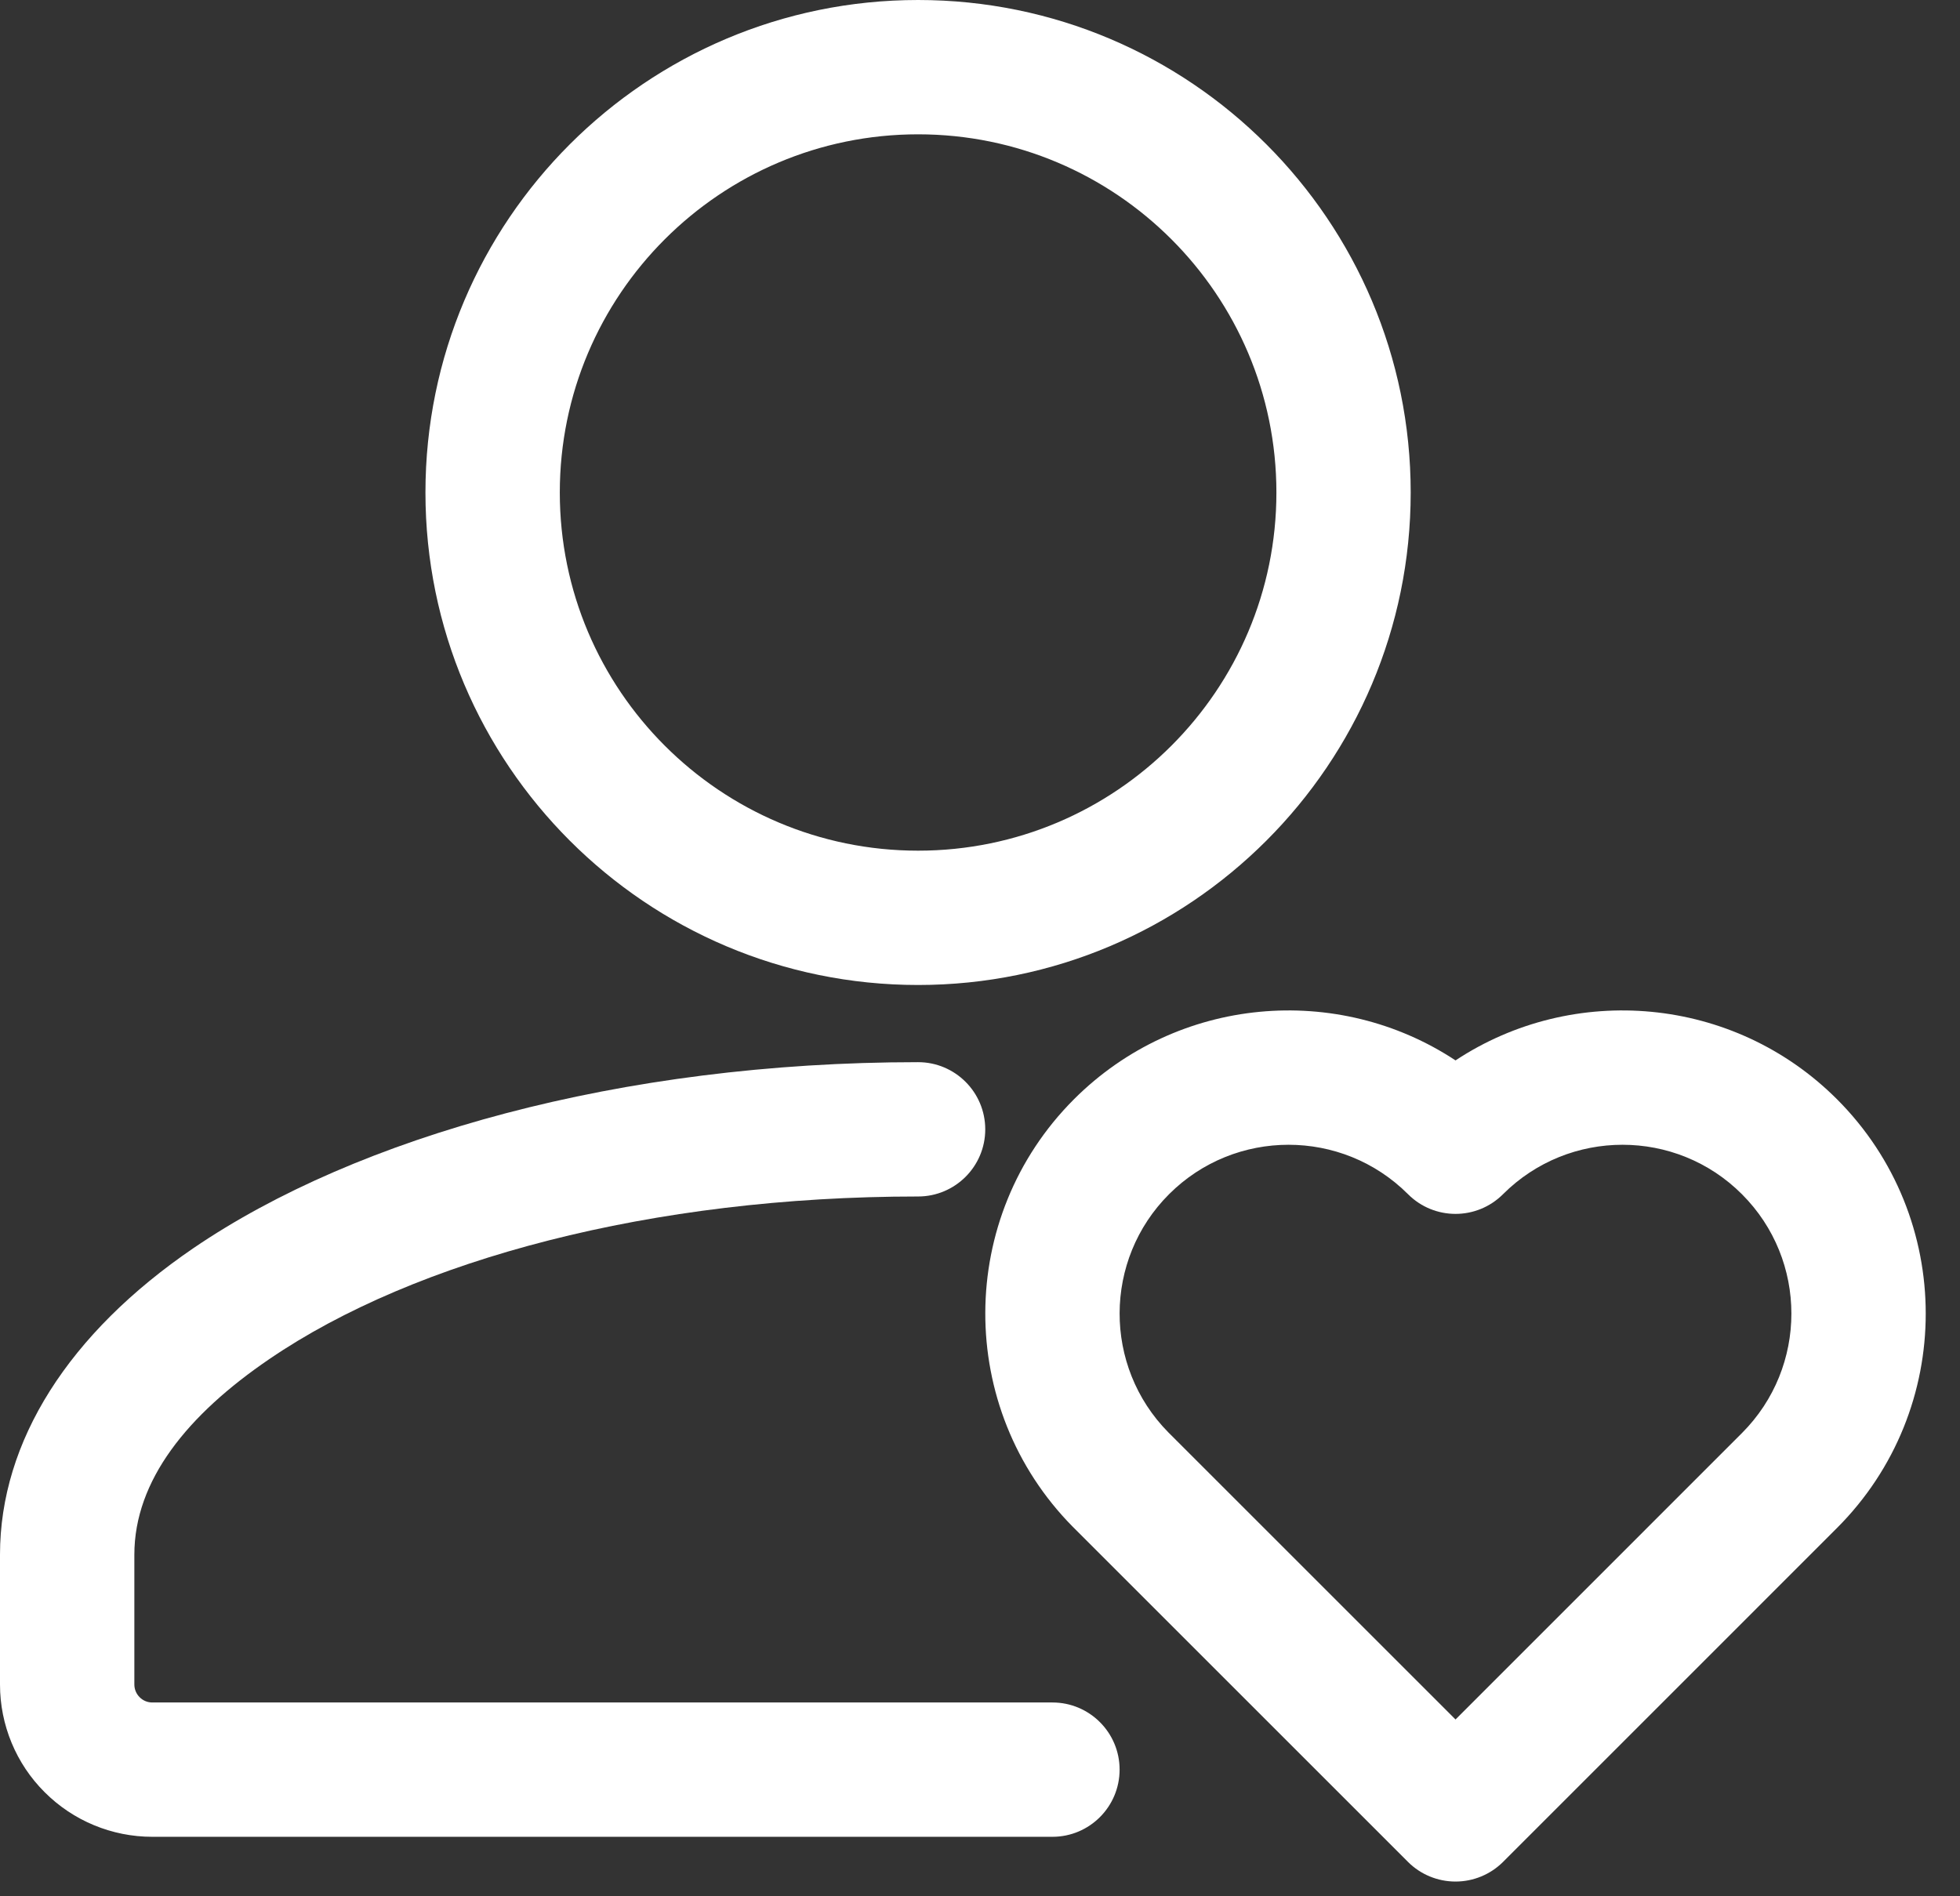
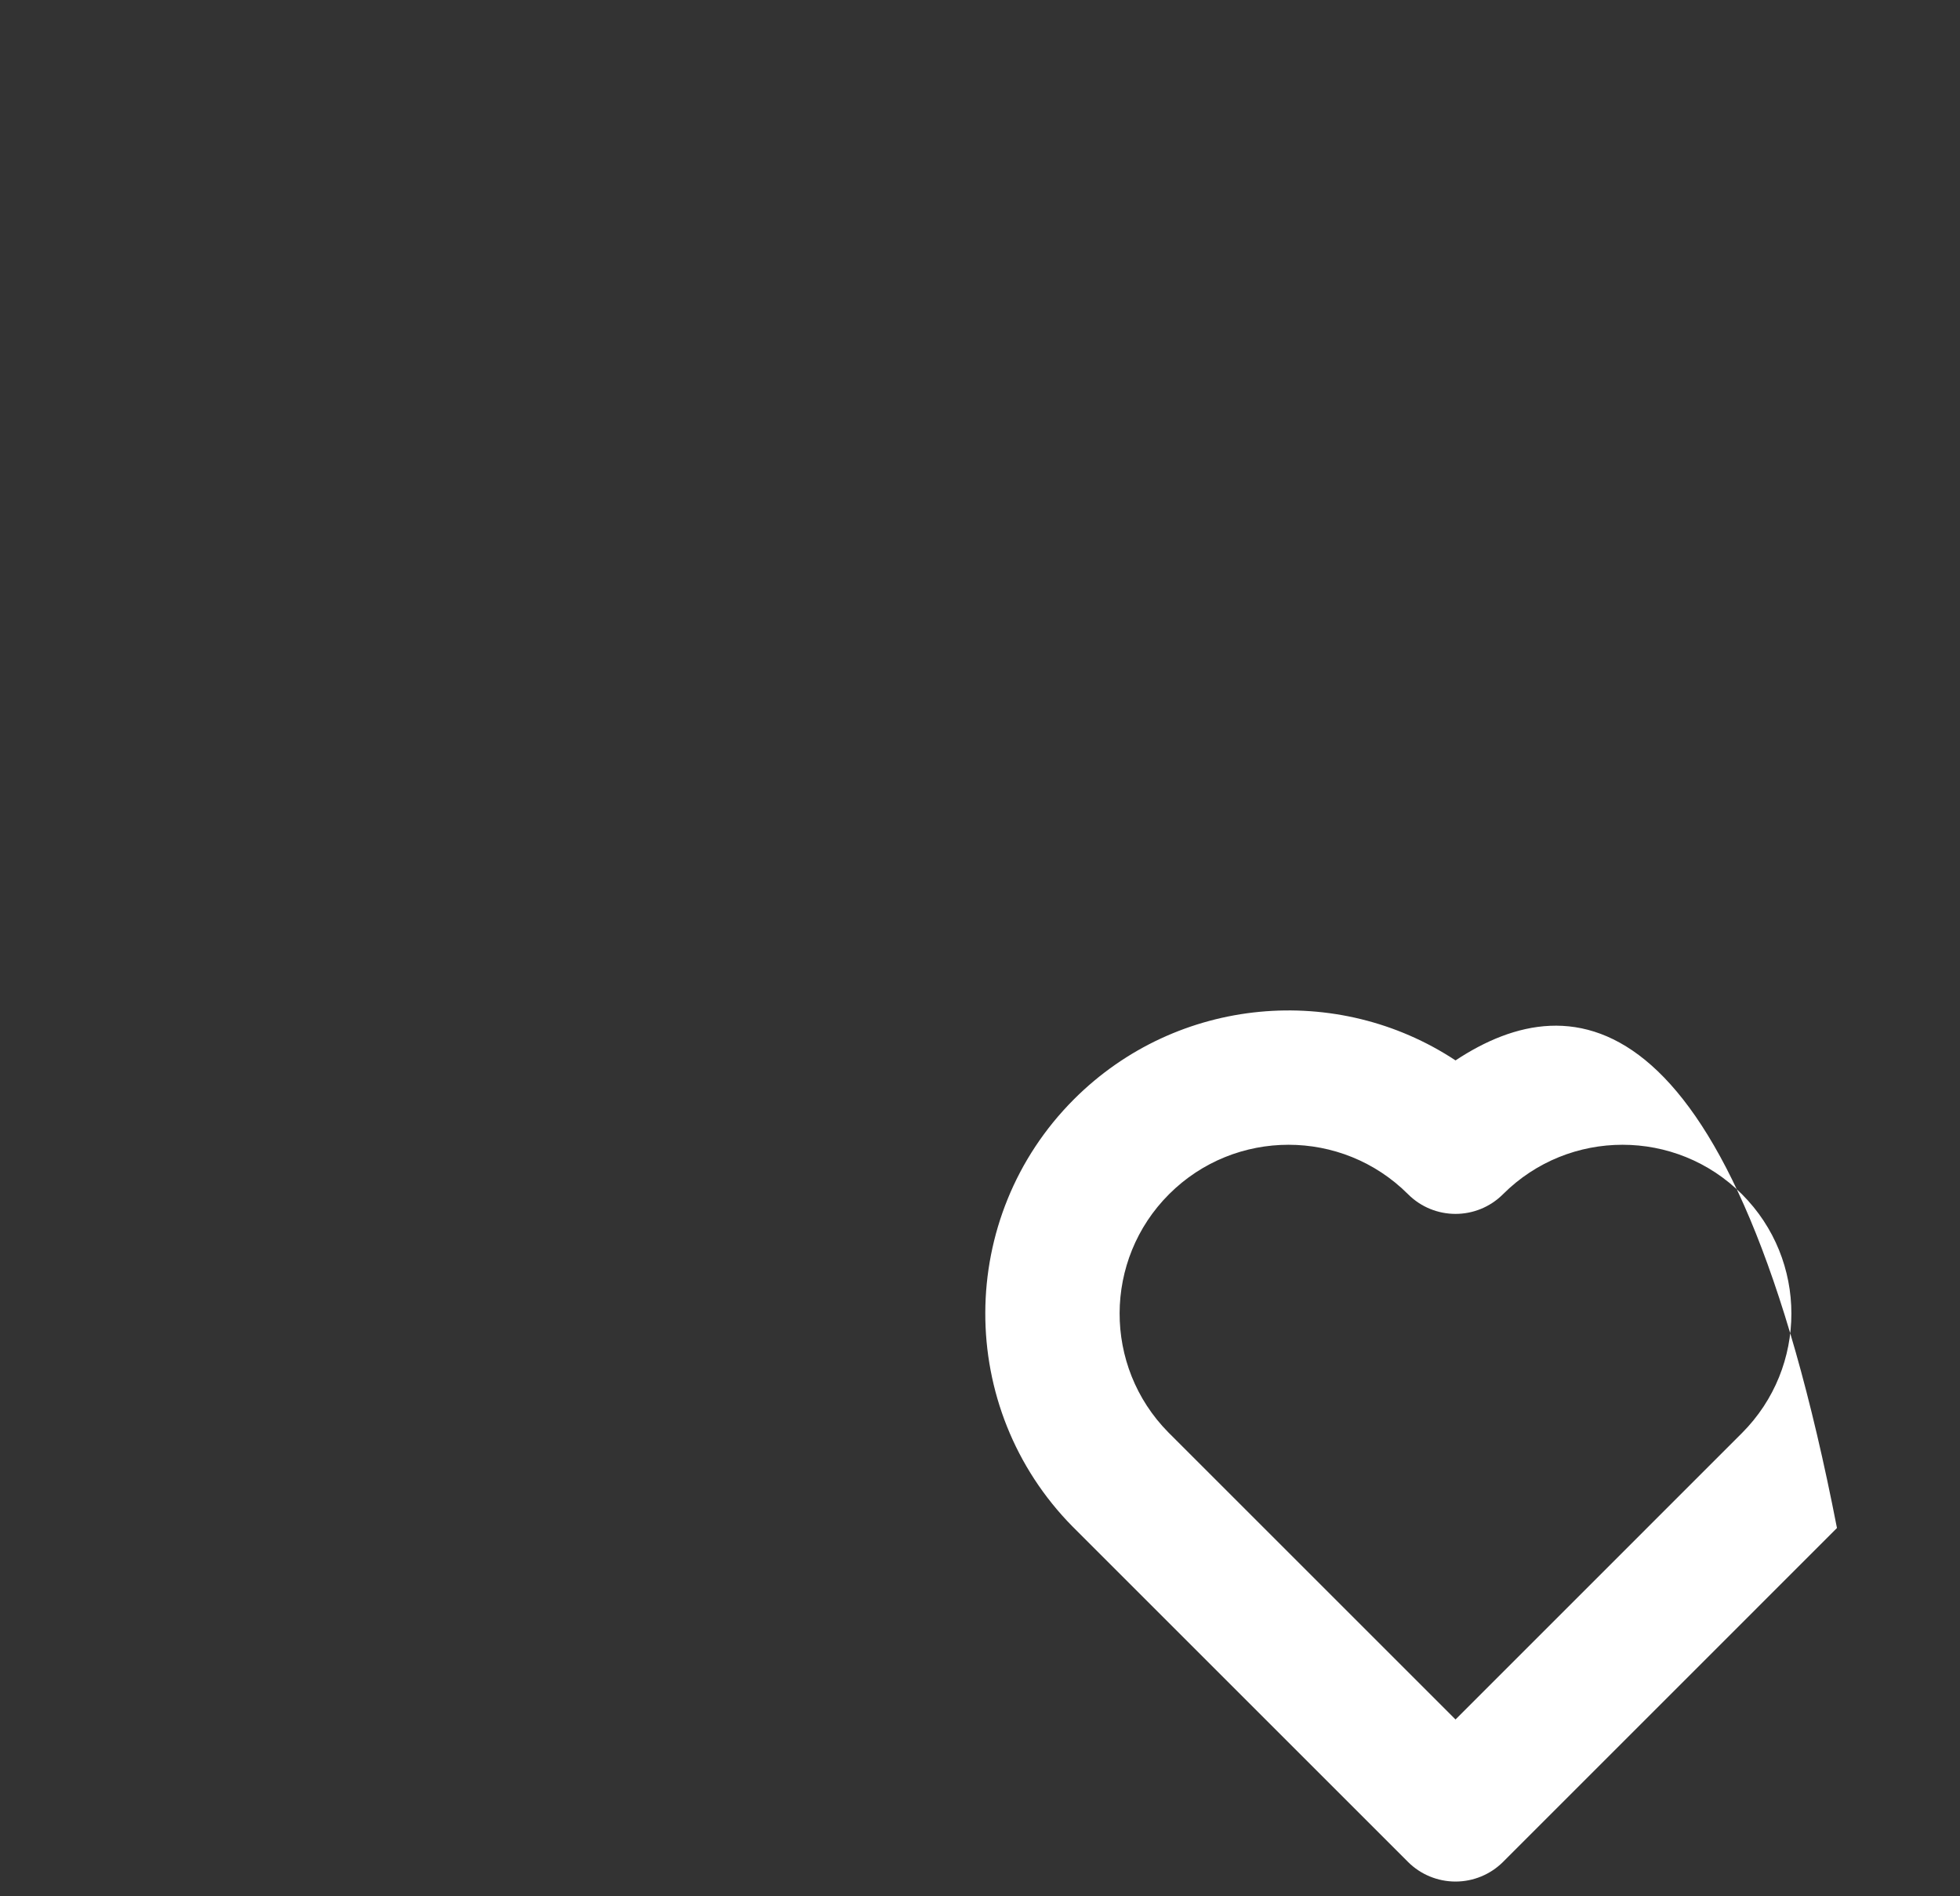
<svg xmlns="http://www.w3.org/2000/svg" width="31" height="30" viewBox="0 0 31 30" fill="none">
  <rect x="0" y="0" width="31" height="30" fill="#333333" stroke="none" />
-   <path fill-rule="evenodd" clip-rule="evenodd" d="M16.646 26.934H2.408C2.333 26.934 2.261 26.904 2.209 26.851C2.155 26.798 2.125 26.725 2.125 26.65V24.596C2.125 23.42 2.965 22.383 4.26 21.501C6.572 19.924 10.313 18.929 14.521 18.929C15.107 18.929 15.583 18.453 15.583 17.867C15.583 17.28 15.107 16.804 14.521 16.804C9.815 16.804 5.648 17.982 3.061 19.745C1.088 21.091 0 22.801 0 24.596V26.65C0 27.289 0.254 27.903 0.706 28.353C1.157 28.805 1.769 29.059 2.408 29.059H16.646C17.232 29.059 17.708 28.583 17.708 27.996C17.708 27.41 17.232 26.934 16.646 26.934Z" fill="white" />
-   <path fill-rule="evenodd" clip-rule="evenodd" d="M14.521 0C10.22 0 6.729 3.491 6.729 7.792C6.729 12.091 10.22 15.583 14.521 15.583C18.822 15.583 22.312 12.091 22.312 7.792C22.312 3.491 18.822 0 14.521 0ZM14.521 2.125C17.649 2.125 20.188 4.664 20.188 7.792C20.188 10.918 17.649 13.458 14.521 13.458C11.393 13.458 8.854 10.918 8.854 7.792C8.854 4.664 11.393 2.125 14.521 2.125Z" fill="white" />
-   <path fill-rule="evenodd" clip-rule="evenodd" d="M22.27 29.457C22.468 29.655 22.739 29.767 23.021 29.767C23.303 29.767 23.573 29.655 23.772 29.457L29.054 24.174C30.926 22.302 30.926 19.262 29.054 17.39C27.415 15.752 24.882 15.546 23.021 16.776C21.159 15.546 18.626 15.752 16.987 17.39C15.123 19.255 15.116 22.278 16.966 24.153L22.27 29.457ZM23.021 27.203L18.476 22.658C17.448 21.614 17.452 19.931 18.49 18.893C19.533 17.85 21.227 17.85 22.27 18.893C22.685 19.308 23.357 19.308 23.772 18.893C24.816 17.85 26.509 17.85 27.551 18.893C28.594 19.935 28.594 21.628 27.551 22.672L23.021 27.203Z" fill="white" />
+   <path fill-rule="evenodd" clip-rule="evenodd" d="M22.27 29.457C22.468 29.655 22.739 29.767 23.021 29.767C23.303 29.767 23.573 29.655 23.772 29.457L29.054 24.174C27.415 15.752 24.882 15.546 23.021 16.776C21.159 15.546 18.626 15.752 16.987 17.39C15.123 19.255 15.116 22.278 16.966 24.153L22.27 29.457ZM23.021 27.203L18.476 22.658C17.448 21.614 17.452 19.931 18.49 18.893C19.533 17.85 21.227 17.85 22.27 18.893C22.685 19.308 23.357 19.308 23.772 18.893C24.816 17.85 26.509 17.85 27.551 18.893C28.594 19.935 28.594 21.628 27.551 22.672L23.021 27.203Z" fill="white" />
</svg>